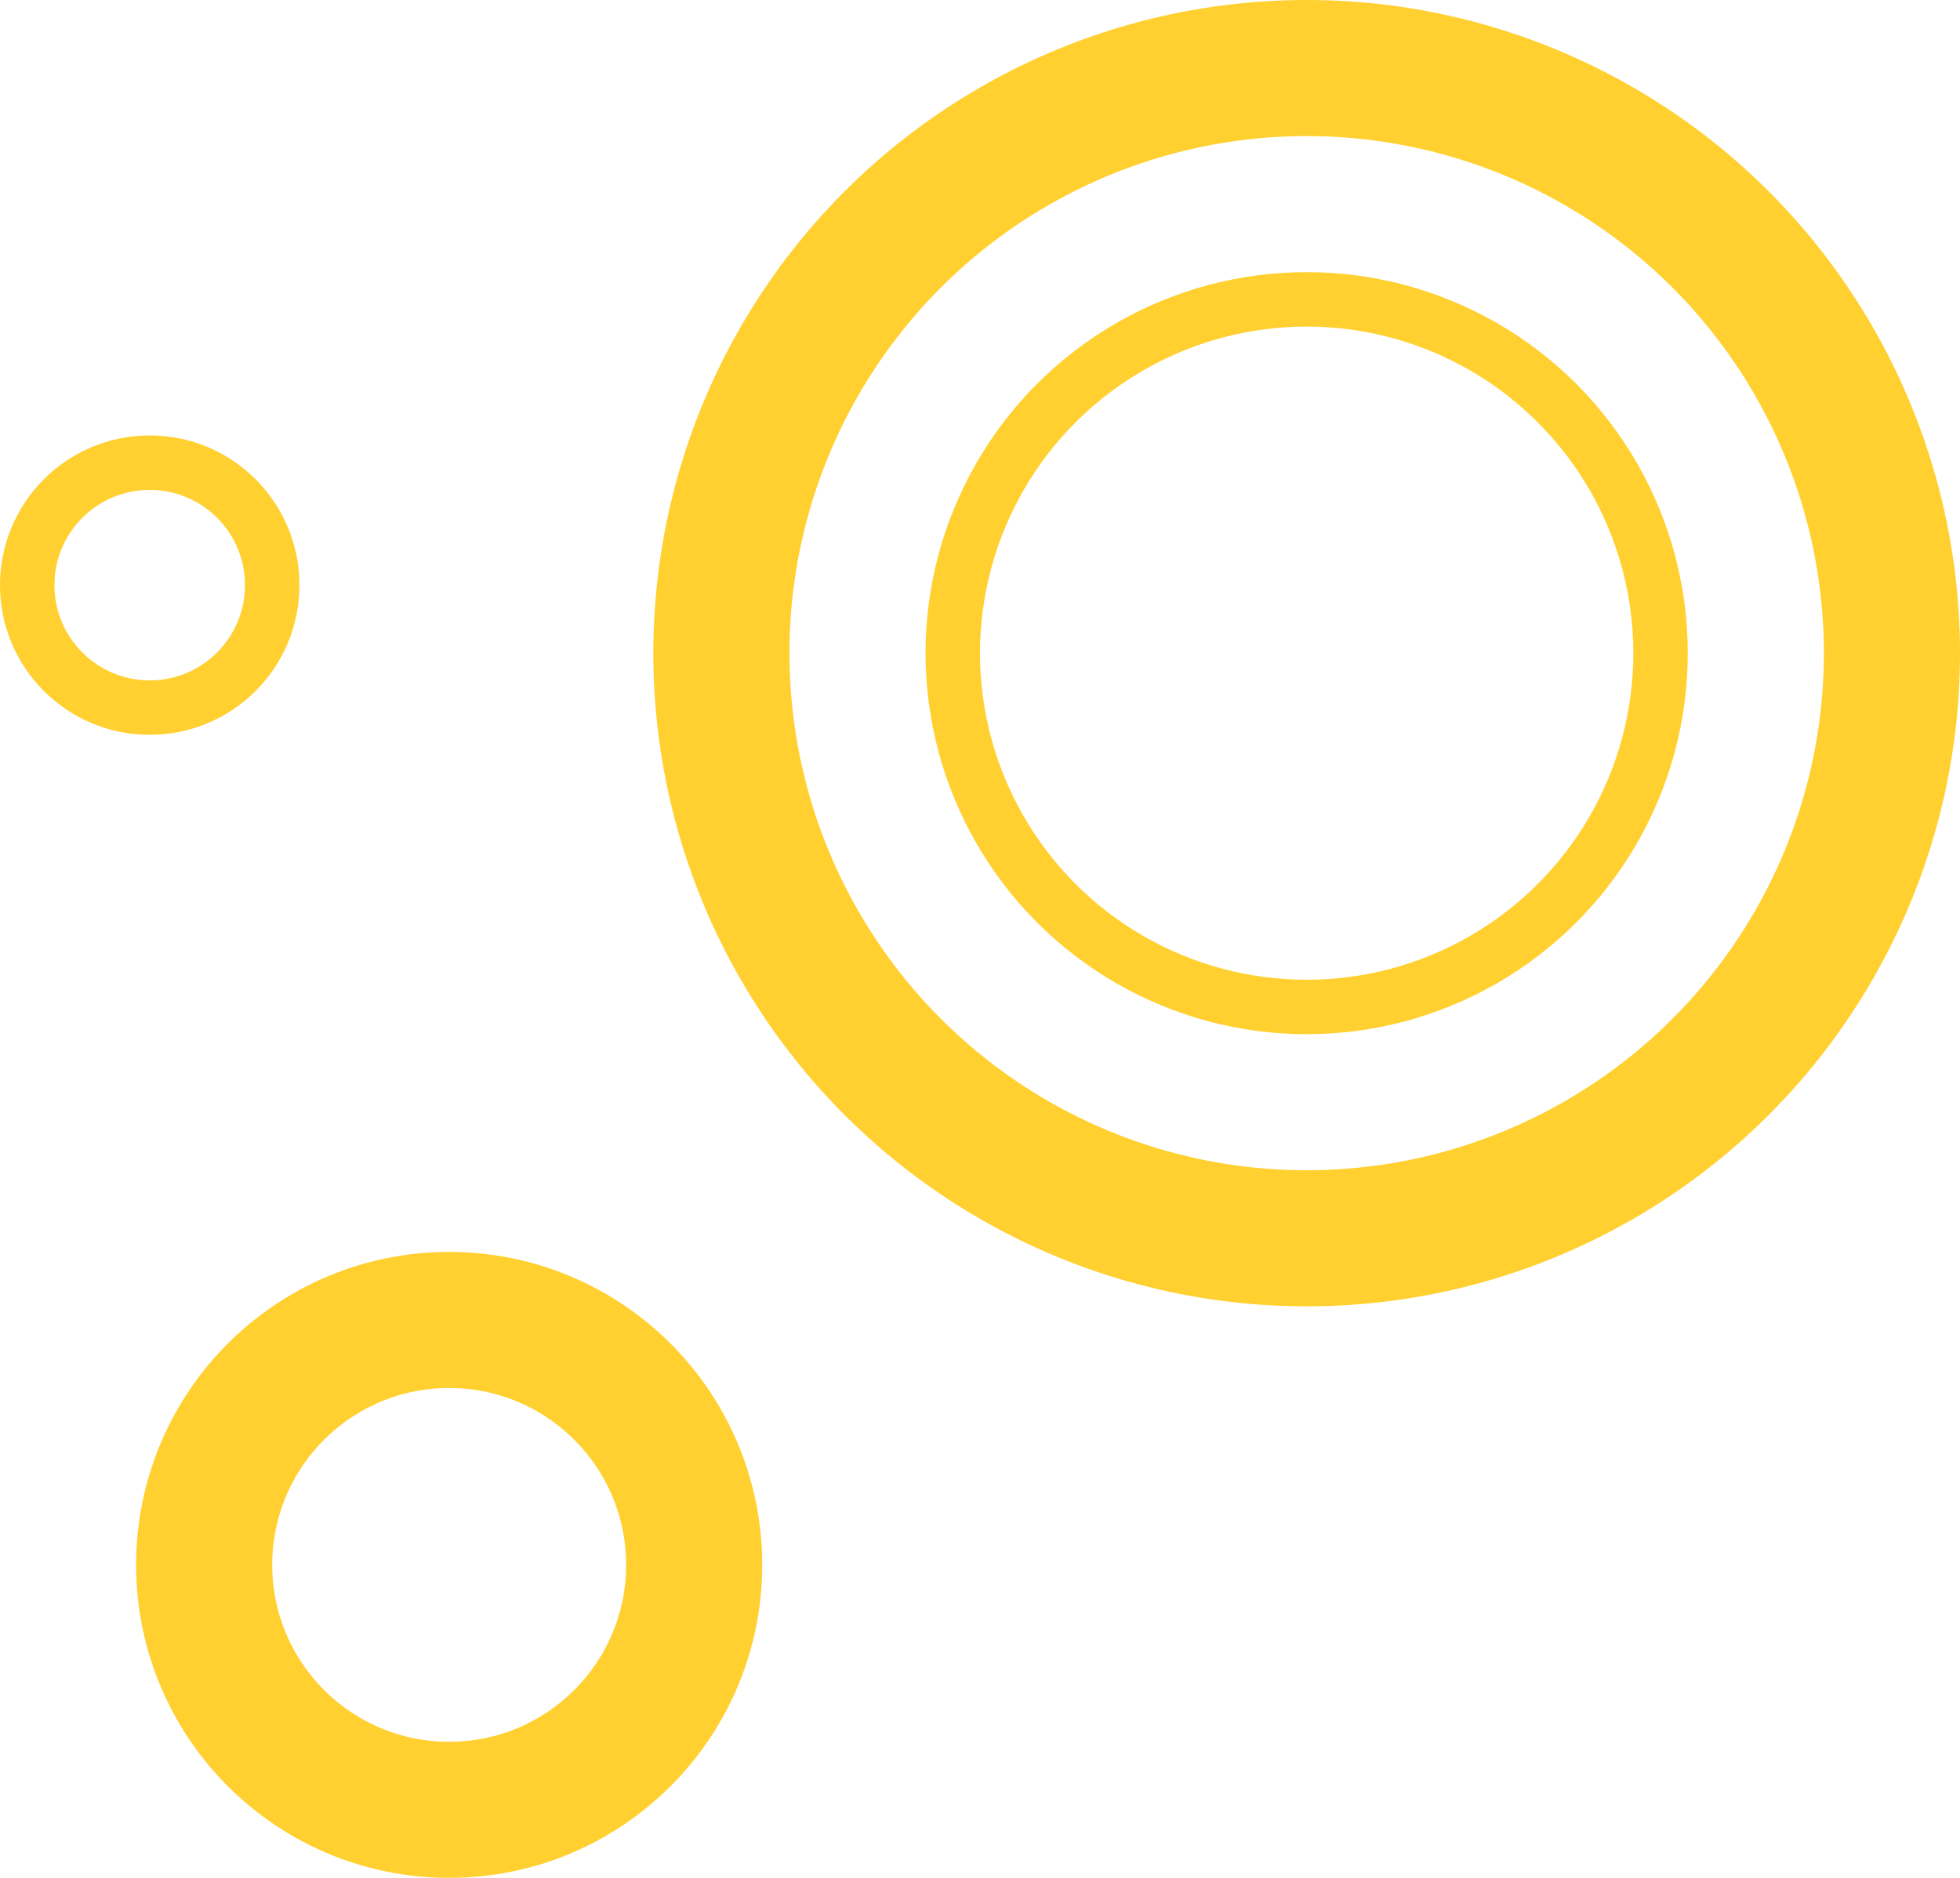
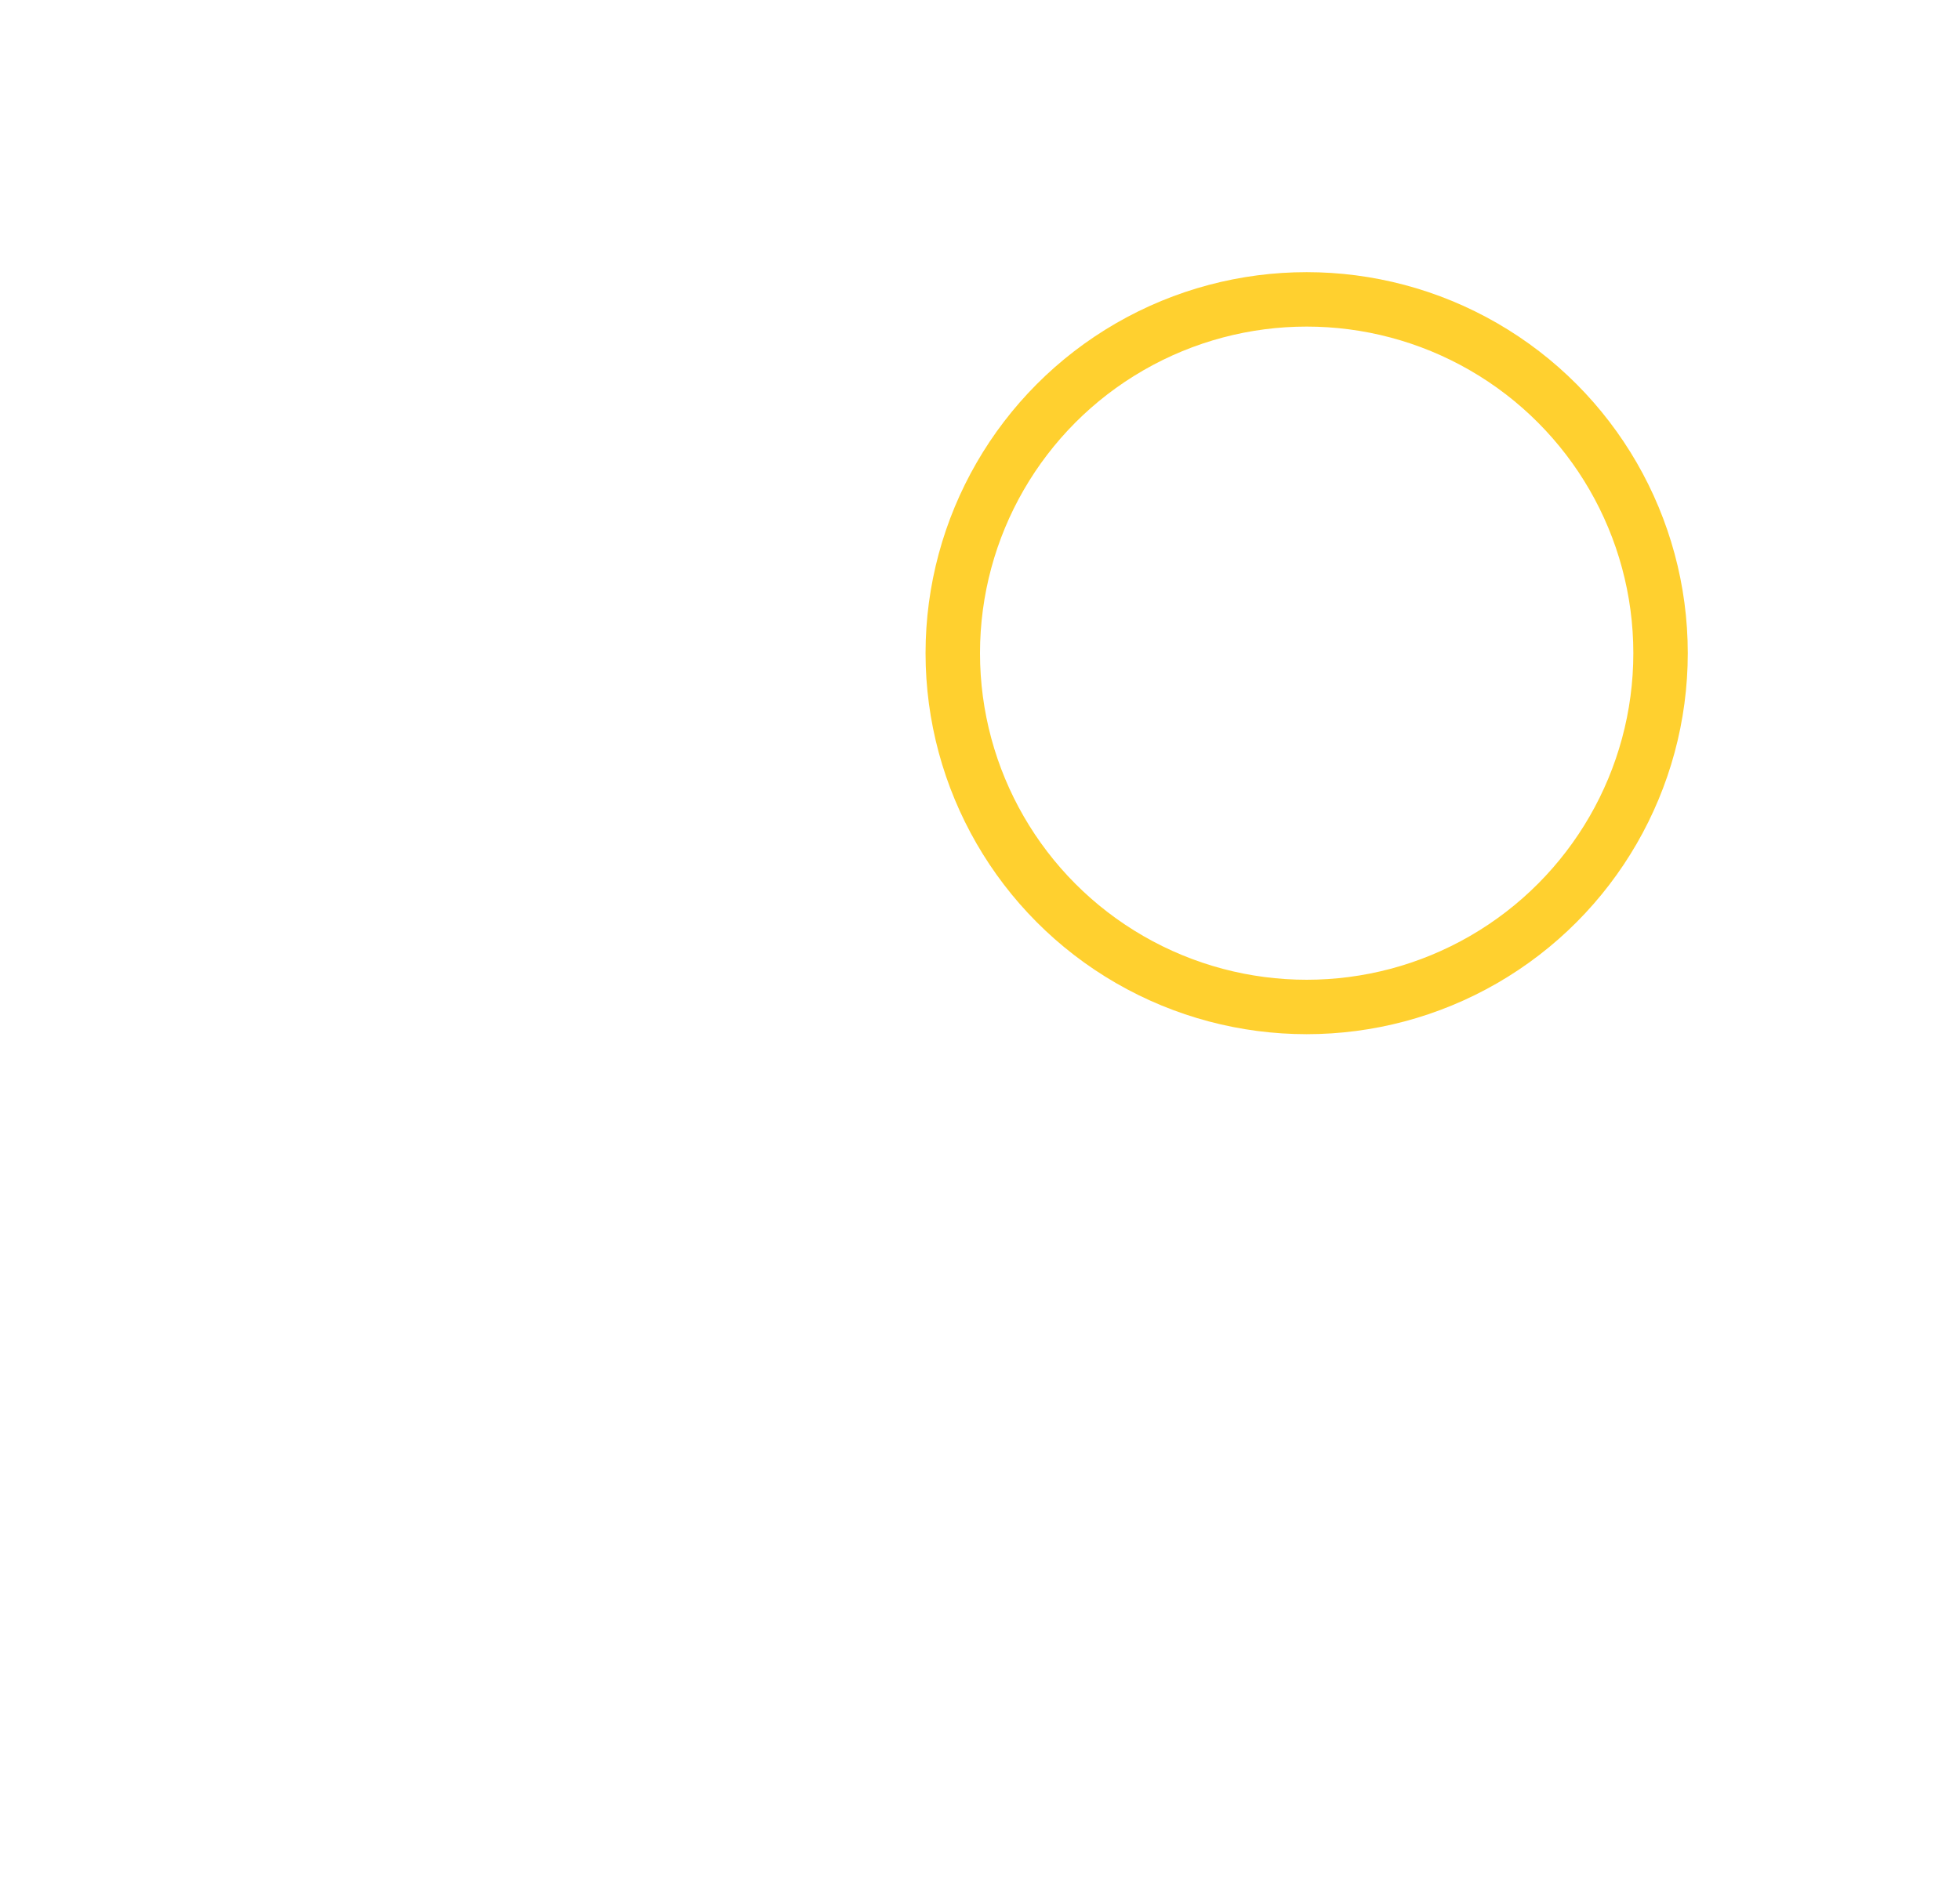
<svg xmlns="http://www.w3.org/2000/svg" width="72" height="69" viewBox="0 0 72 69" fill="none">
-   <circle cx="48" cy="24" r="21.5" stroke="#FFD02F" stroke-width="5" />
  <circle cx="48" cy="24" r="13" stroke="#FFD02F" stroke-width="2" />
-   <circle cx="16.5" cy="57.5" r="9" stroke="#FFD02F" stroke-width="5" />
-   <circle cx="5.5" cy="21.5" r="4.5" stroke="#FFD02F" stroke-width="2" />
</svg>